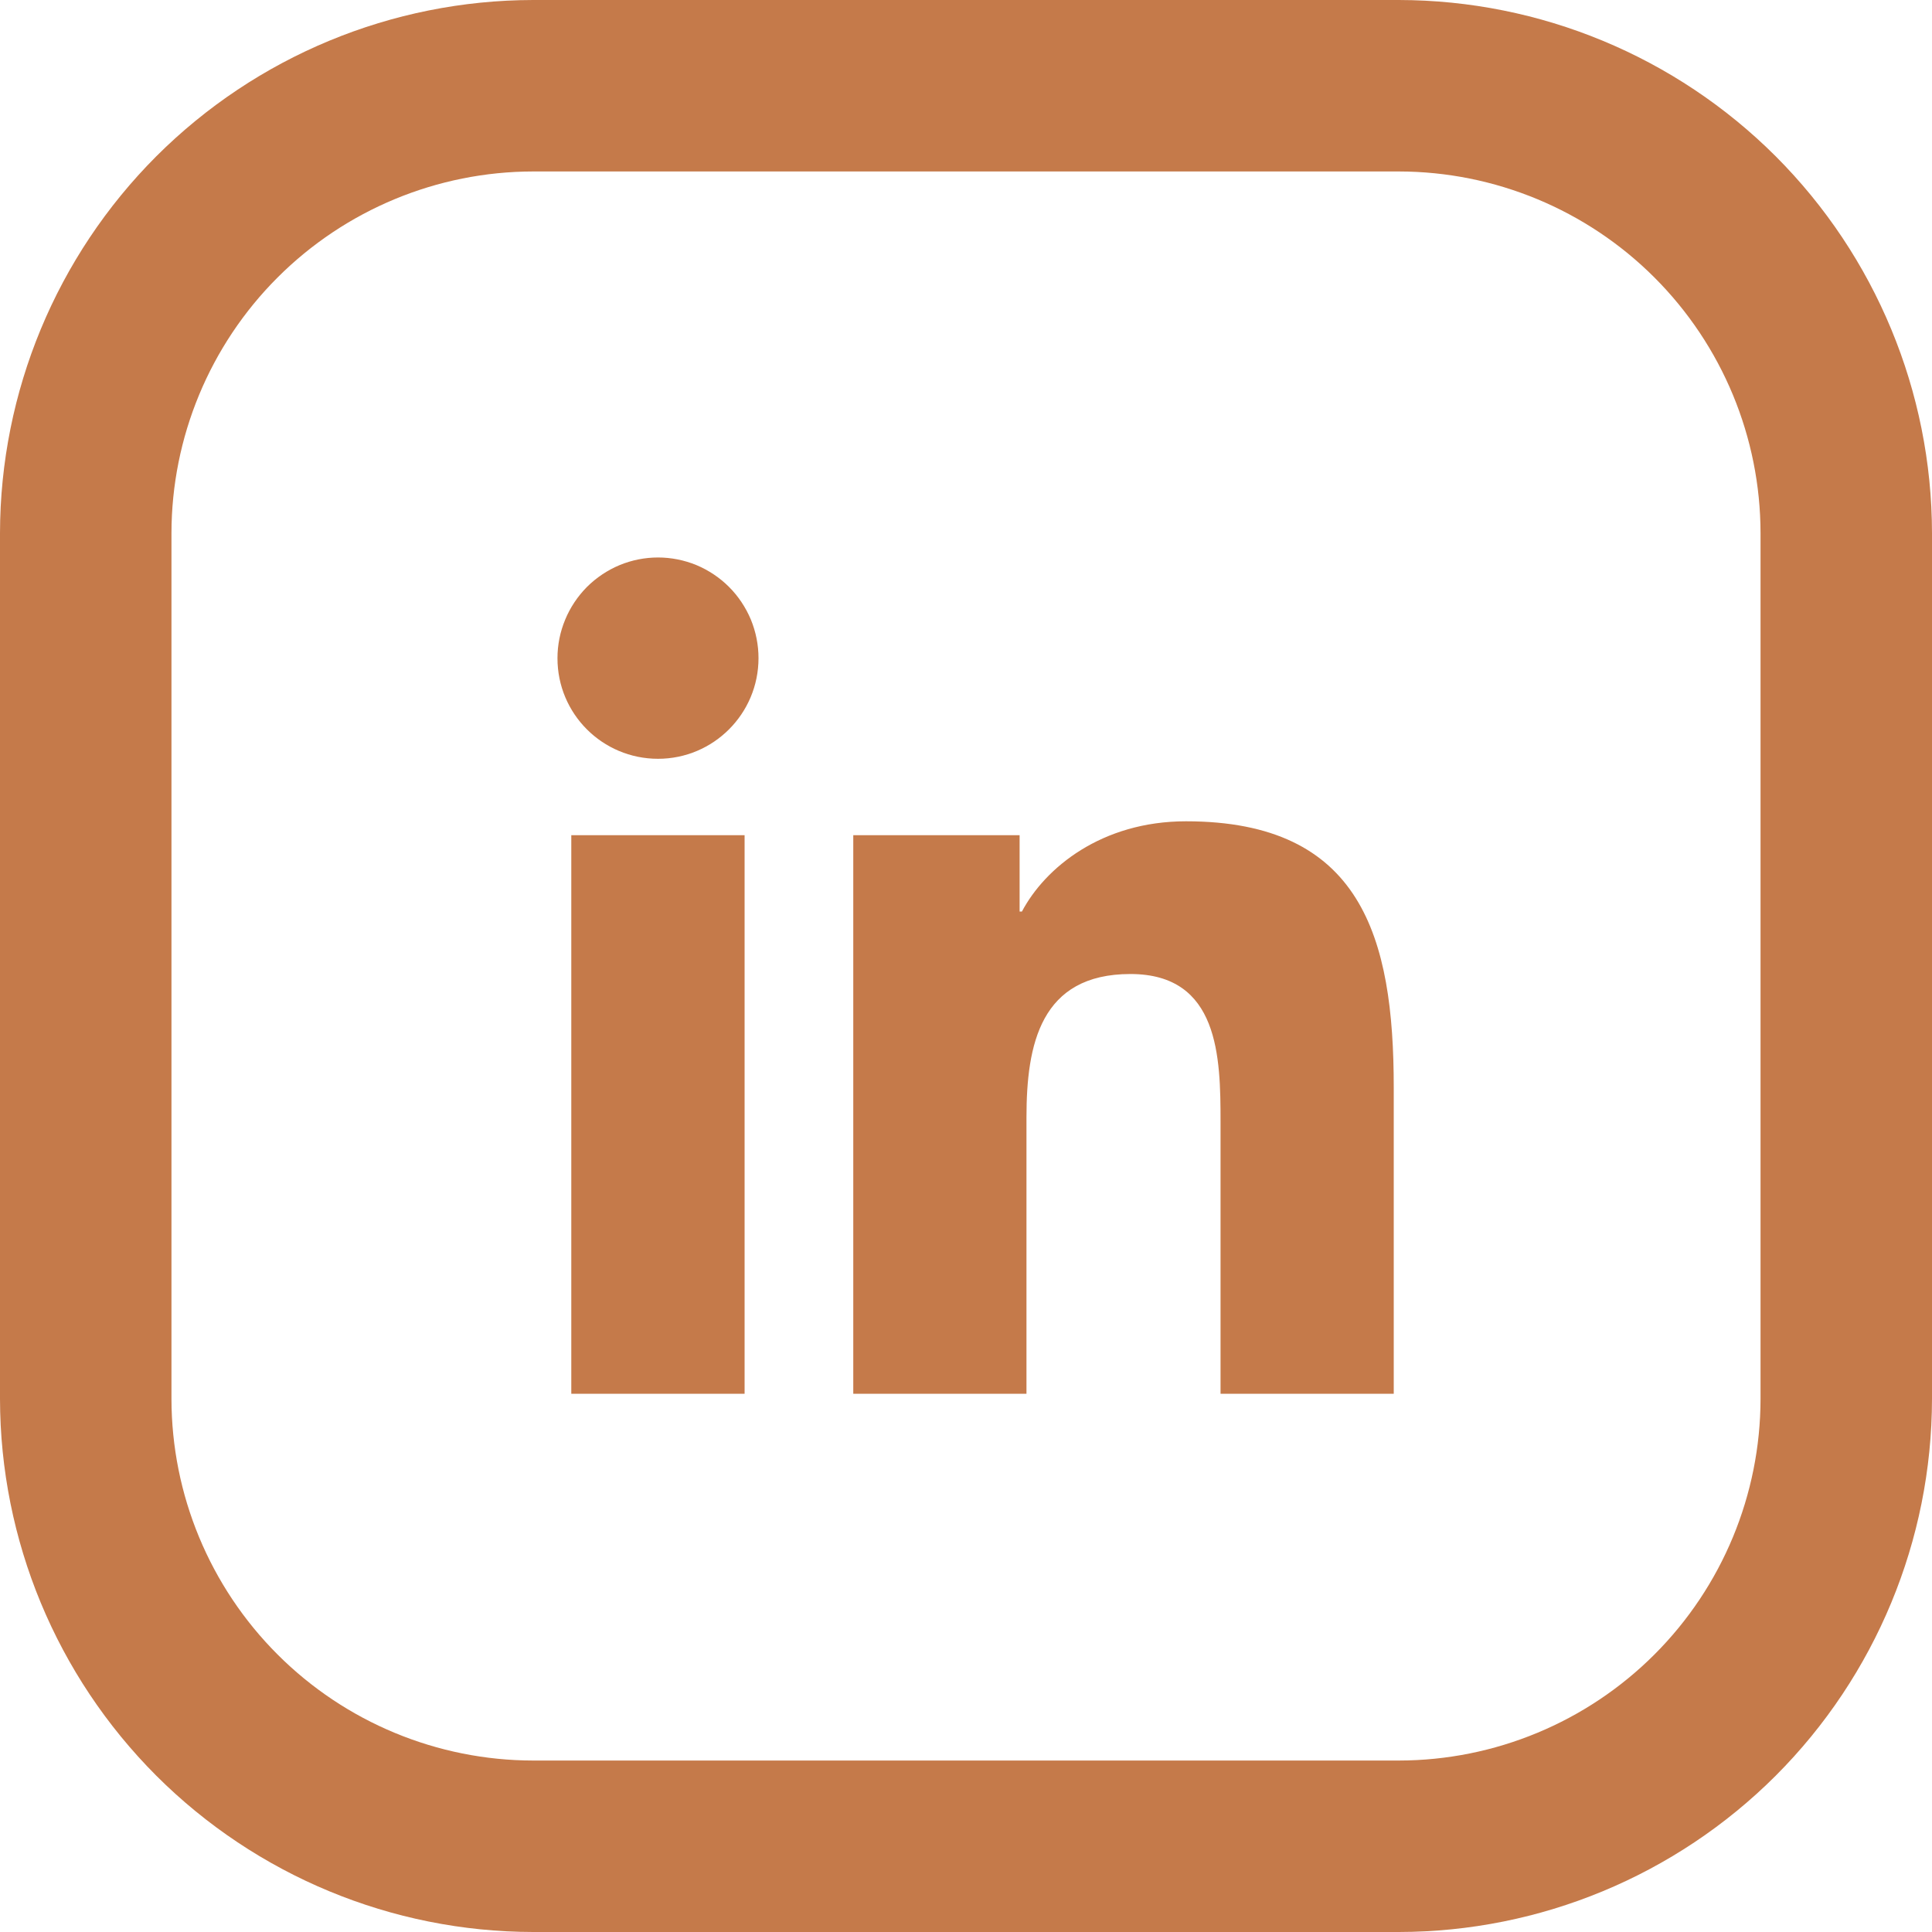
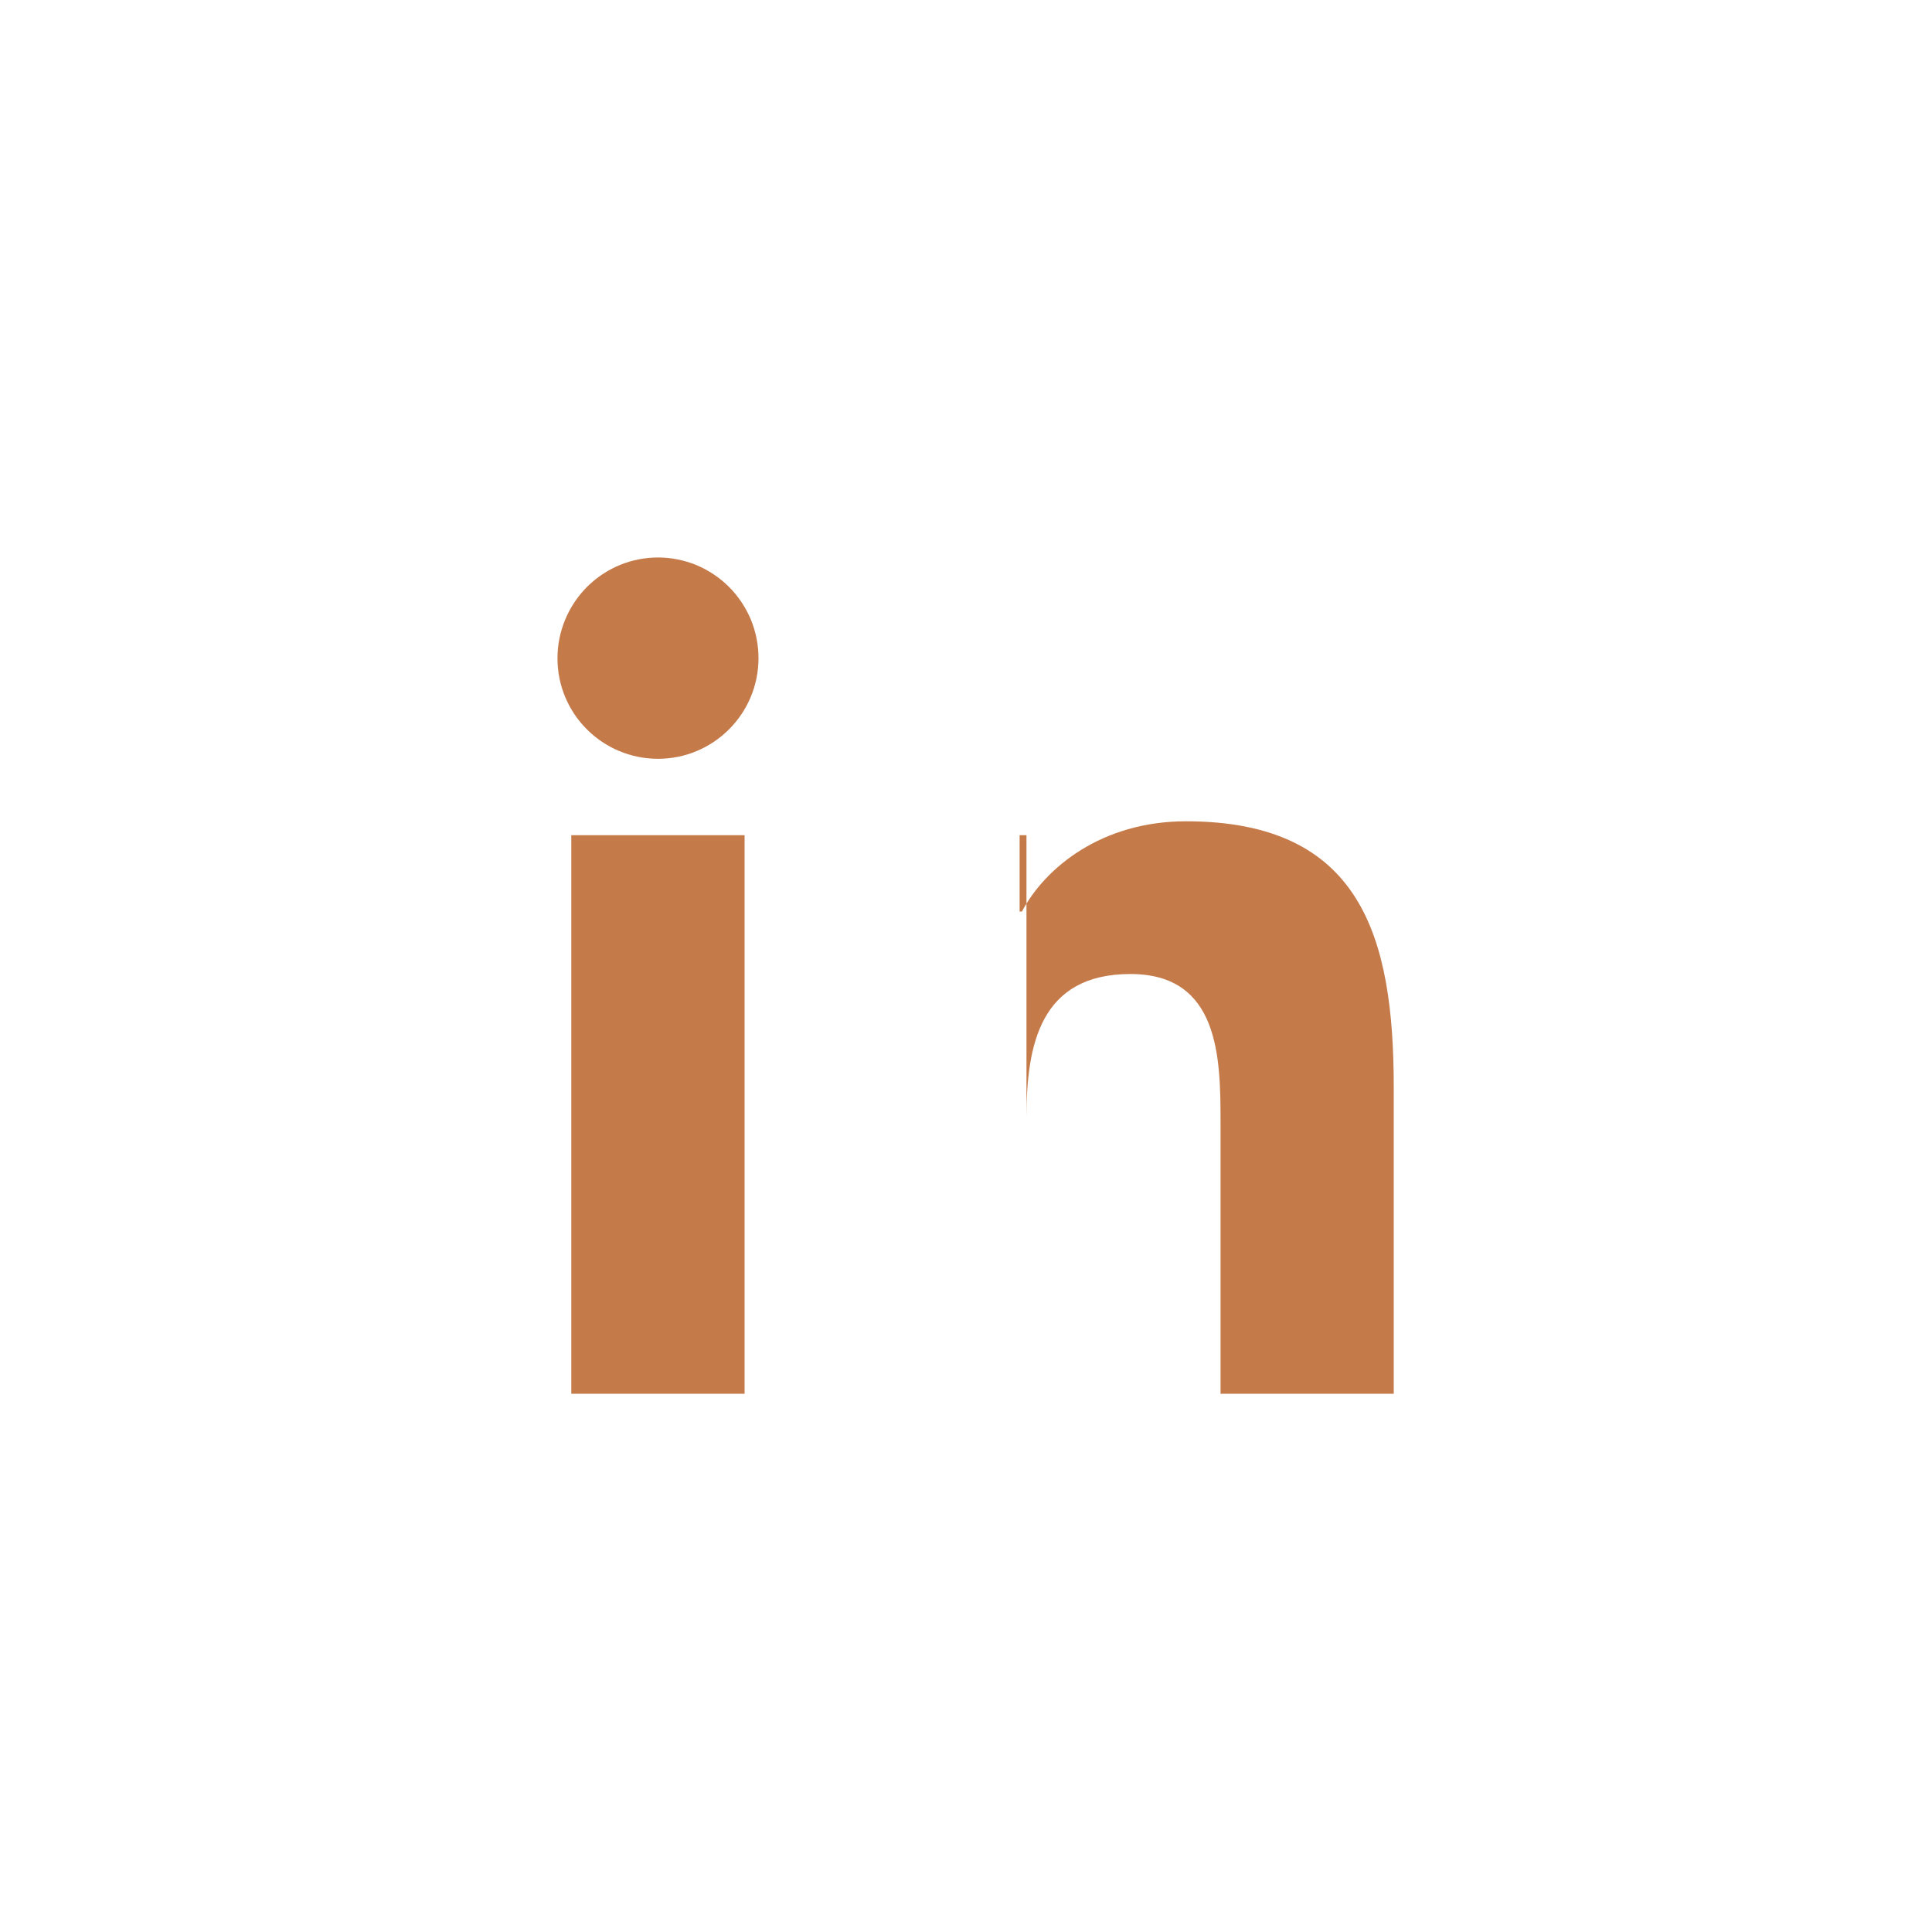
<svg xmlns="http://www.w3.org/2000/svg" width="20" height="20" viewBox="0 0 20 20" fill="none">
-   <path d="M5.914 8.646H7.708V14.428H5.914V8.646ZM6.812 7.855C7.385 7.855 7.852 7.389 7.852 6.813C7.852 6.676 7.825 6.541 7.773 6.414C7.72 6.288 7.644 6.173 7.547 6.076C7.451 5.98 7.336 5.903 7.21 5.85C7.083 5.798 6.948 5.771 6.812 5.771C6.675 5.771 6.54 5.798 6.414 5.85C6.287 5.903 6.173 5.98 6.076 6.076C5.98 6.173 5.903 6.288 5.851 6.414C5.798 6.541 5.771 6.676 5.771 6.813C5.77 7.389 6.236 7.855 6.812 7.855ZM10.626 11.567C10.626 10.813 10.77 10.083 11.702 10.083C12.621 10.083 12.635 10.944 12.635 11.615V14.428H14.428V11.257C14.428 9.7 14.093 8.502 12.277 8.502C11.405 8.502 10.819 8.982 10.579 9.436H10.555V8.646H8.833V14.428H10.626V11.567Z" fill="#C57A4A" />
-   <path d="M14.481 0H5.519C4.056 0.002 2.653 0.584 1.618 1.618C0.584 2.653 0.002 4.056 0 5.519V14.481C0.002 15.944 0.584 17.347 1.618 18.382C2.653 19.416 4.056 19.998 5.519 20H14.481C15.944 19.998 17.347 19.416 18.382 18.382C19.416 17.347 19.998 15.944 20 14.481V5.519C19.998 4.056 19.416 2.653 18.382 1.618C17.347 0.584 15.944 0.002 14.481 0V0ZM18.225 14.481C18.224 15.473 17.829 16.425 17.127 17.127C16.425 17.829 15.473 18.224 14.481 18.225H5.519C4.527 18.224 3.575 17.829 2.873 17.127C2.171 16.425 1.776 15.473 1.775 14.481V5.519C1.776 4.527 2.171 3.575 2.873 2.873C3.575 2.171 4.527 1.776 5.519 1.775H14.481C15.473 1.776 16.425 2.171 17.127 2.873C17.829 3.575 18.224 4.527 18.225 5.519V14.481Z" fill="#C57A4A" />
+   <path d="M5.914 8.646H7.708V14.428H5.914V8.646ZM6.812 7.855C7.385 7.855 7.852 7.389 7.852 6.813C7.852 6.676 7.825 6.541 7.773 6.414C7.72 6.288 7.644 6.173 7.547 6.076C7.451 5.98 7.336 5.903 7.21 5.85C7.083 5.798 6.948 5.771 6.812 5.771C6.675 5.771 6.54 5.798 6.414 5.85C6.287 5.903 6.173 5.98 6.076 6.076C5.98 6.173 5.903 6.288 5.851 6.414C5.798 6.541 5.771 6.676 5.771 6.813C5.77 7.389 6.236 7.855 6.812 7.855ZM10.626 11.567C10.626 10.813 10.77 10.083 11.702 10.083C12.621 10.083 12.635 10.944 12.635 11.615V14.428H14.428V11.257C14.428 9.7 14.093 8.502 12.277 8.502C11.405 8.502 10.819 8.982 10.579 9.436H10.555V8.646H8.833H10.626V11.567Z" fill="#C57A4A" />
</svg>